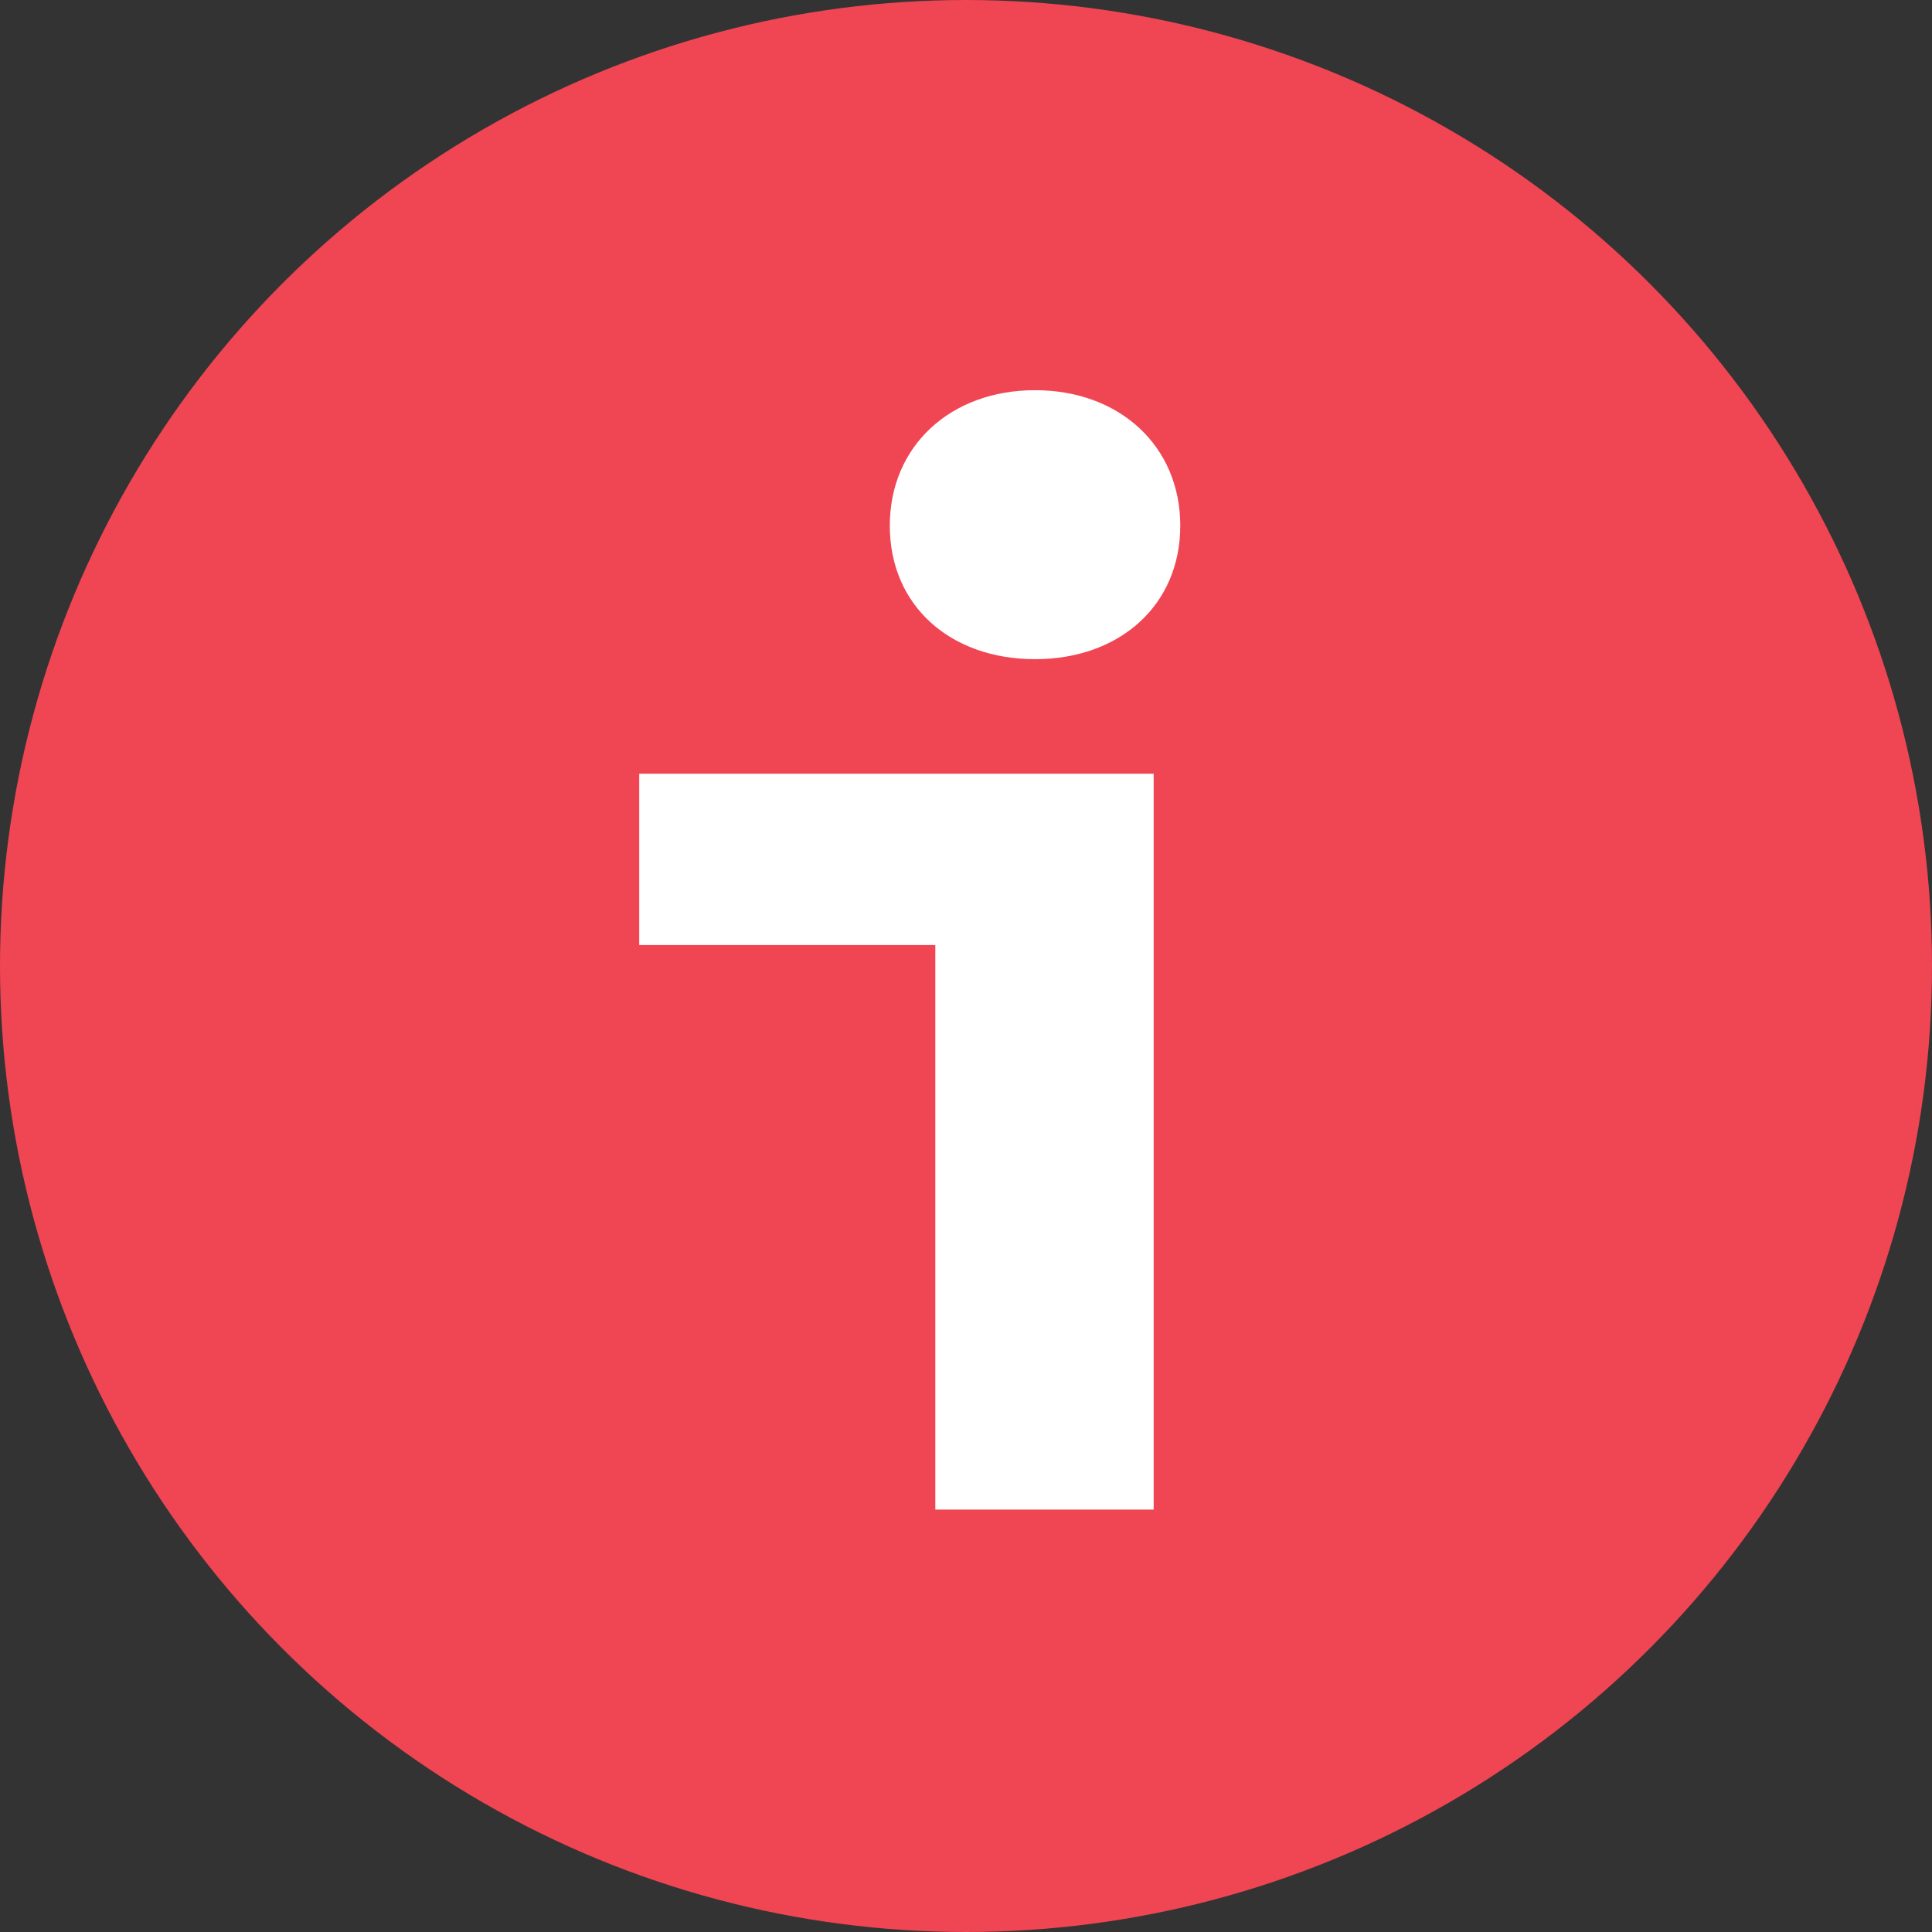
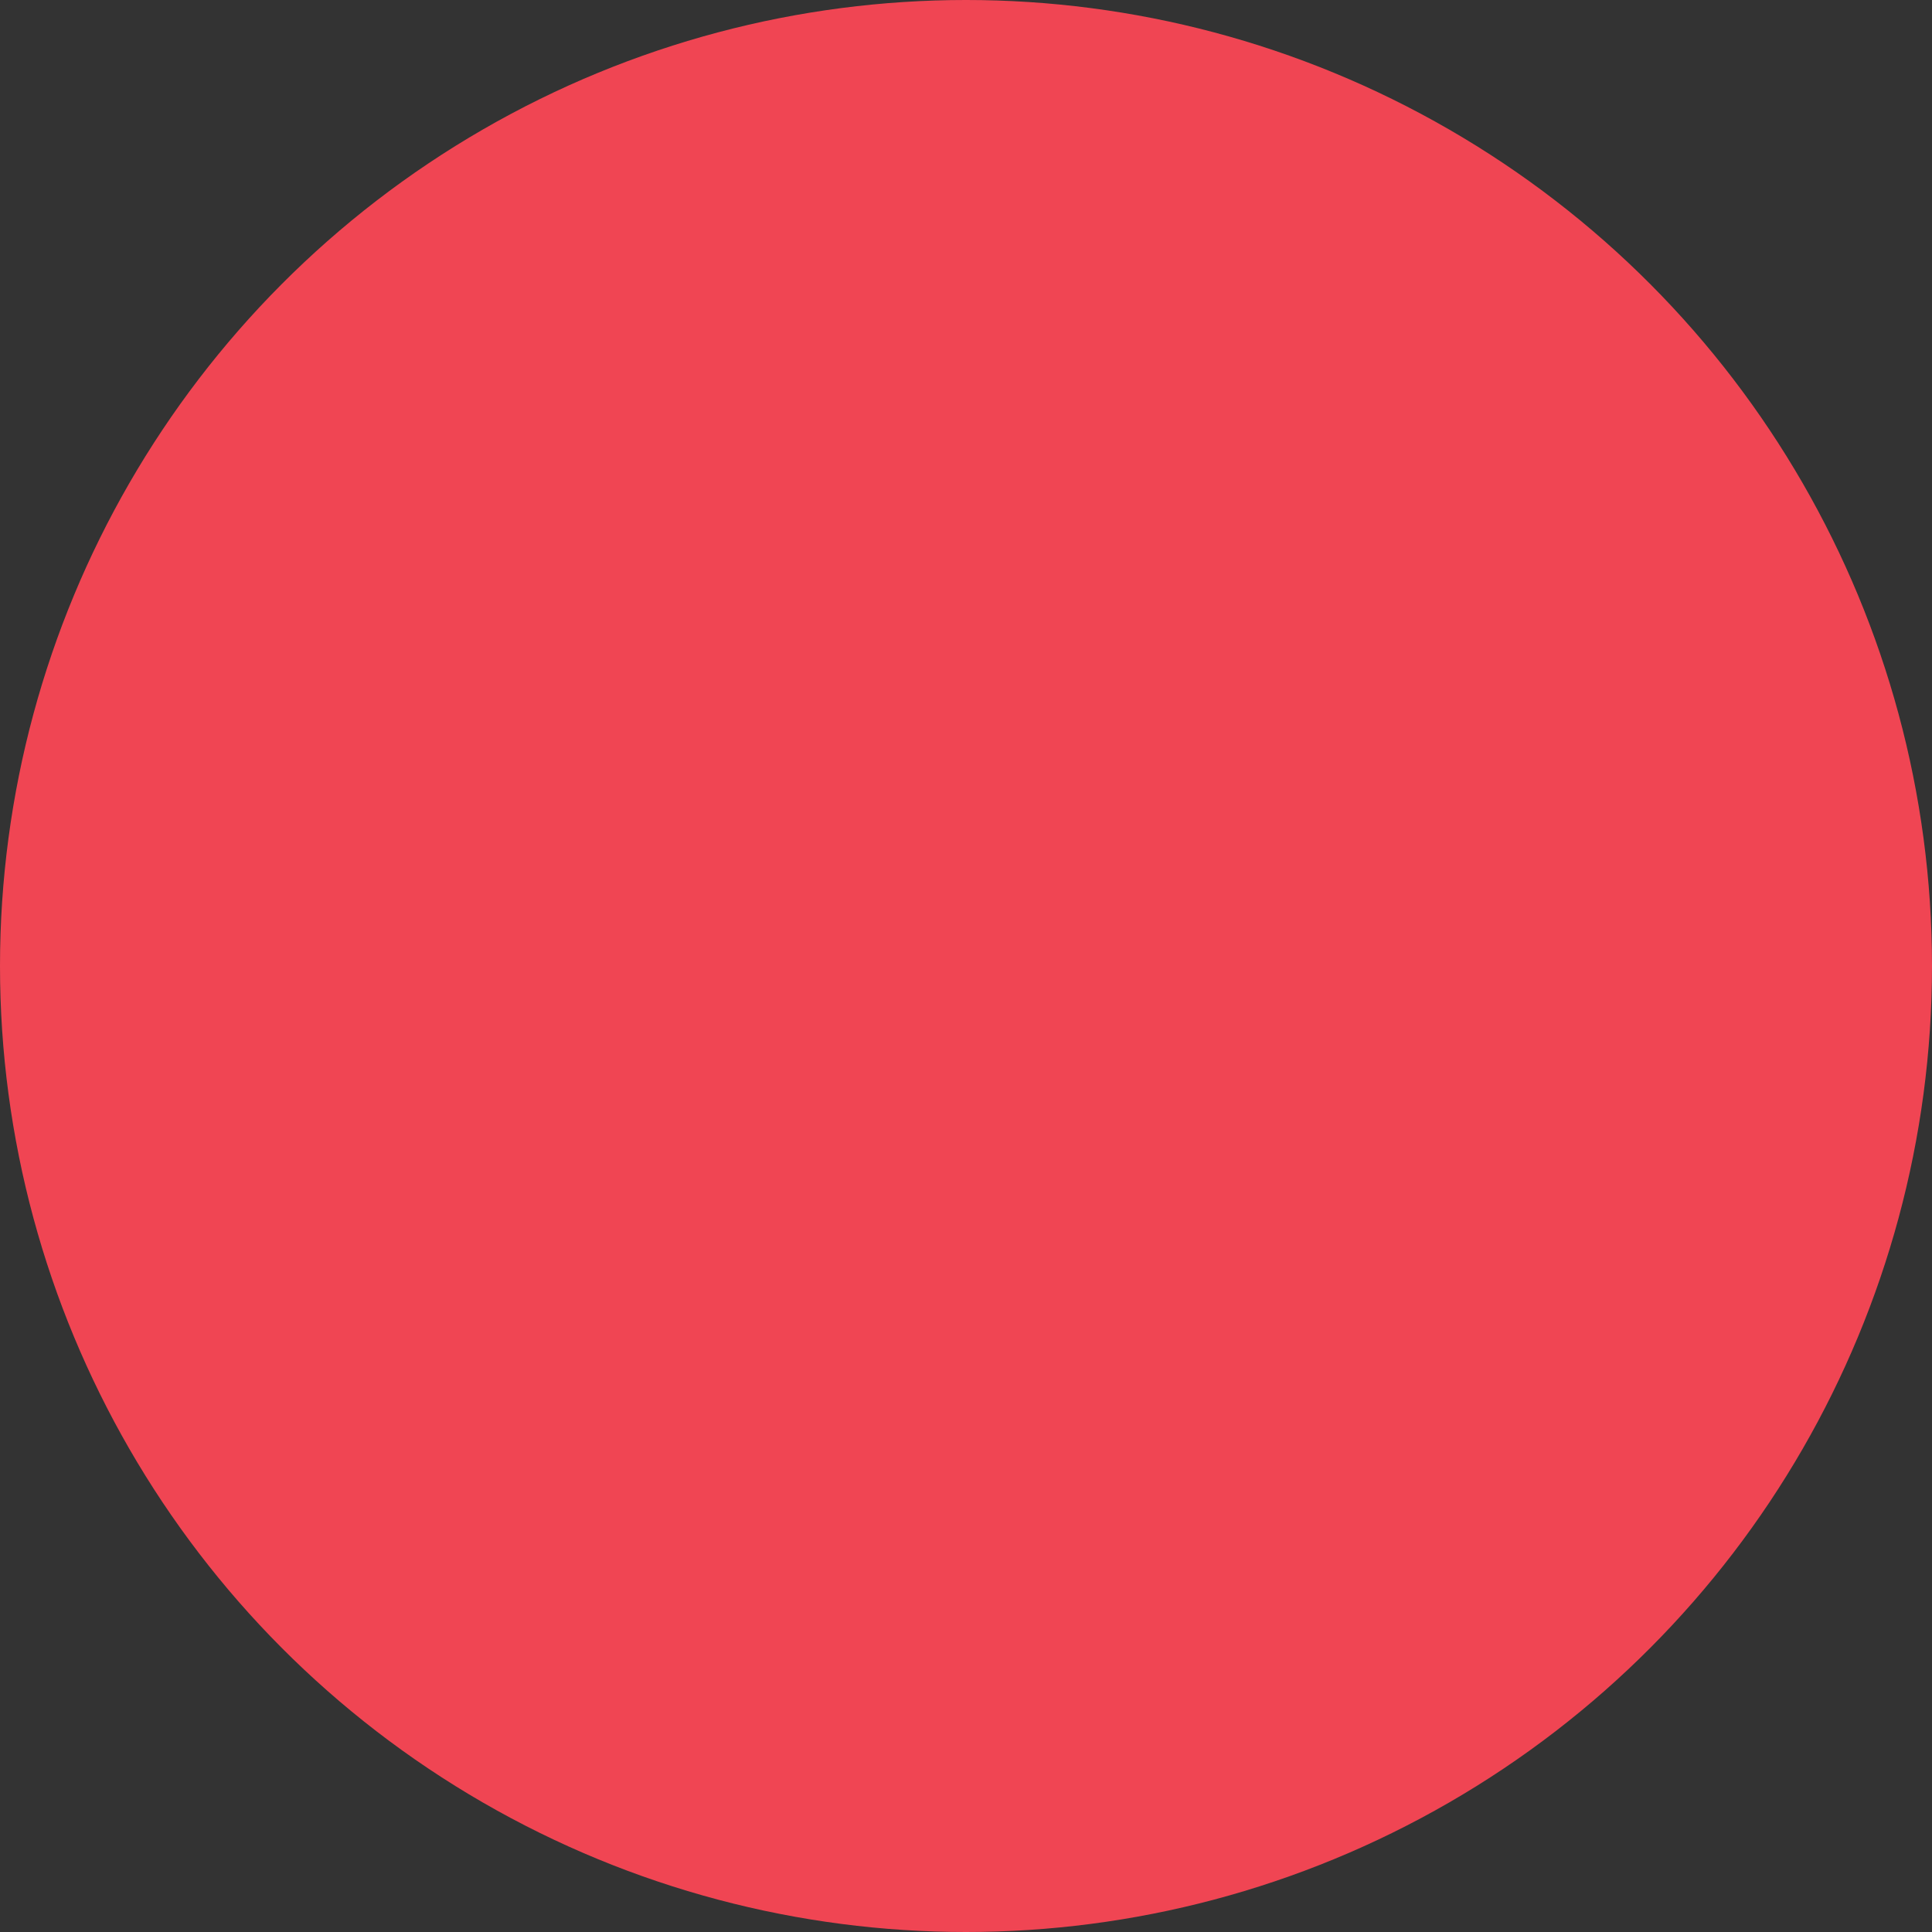
<svg xmlns="http://www.w3.org/2000/svg" id="_圖層_2" data-name="圖層 2" viewBox="0 0 37.78 37.78">
  <rect x="0" y="0" width="37.78" height="37.78" fill="#333333" stroke="none" />
  <defs>
    <style>
      .cls-1 {
        fill: #fff;
      }

      .cls-2 {
        fill: #f04553;
      }
    </style>
  </defs>
  <g id="_色彩" data-name="色彩">
    <g>
      <circle class="cls-2" cx="18.89" cy="18.89" r="18.89" />
-       <path class="cls-1" d="m18.29,18.48h-5.79v-3.35h10.06v14.39h-4.27v-11.04Zm-.89-8.2c0-1.56,1.19-2.65,2.84-2.65s2.84,1.09,2.84,2.65-1.19,2.61-2.84,2.61-2.84-1.04-2.84-2.61Z" />
    </g>
  </g>
</svg>